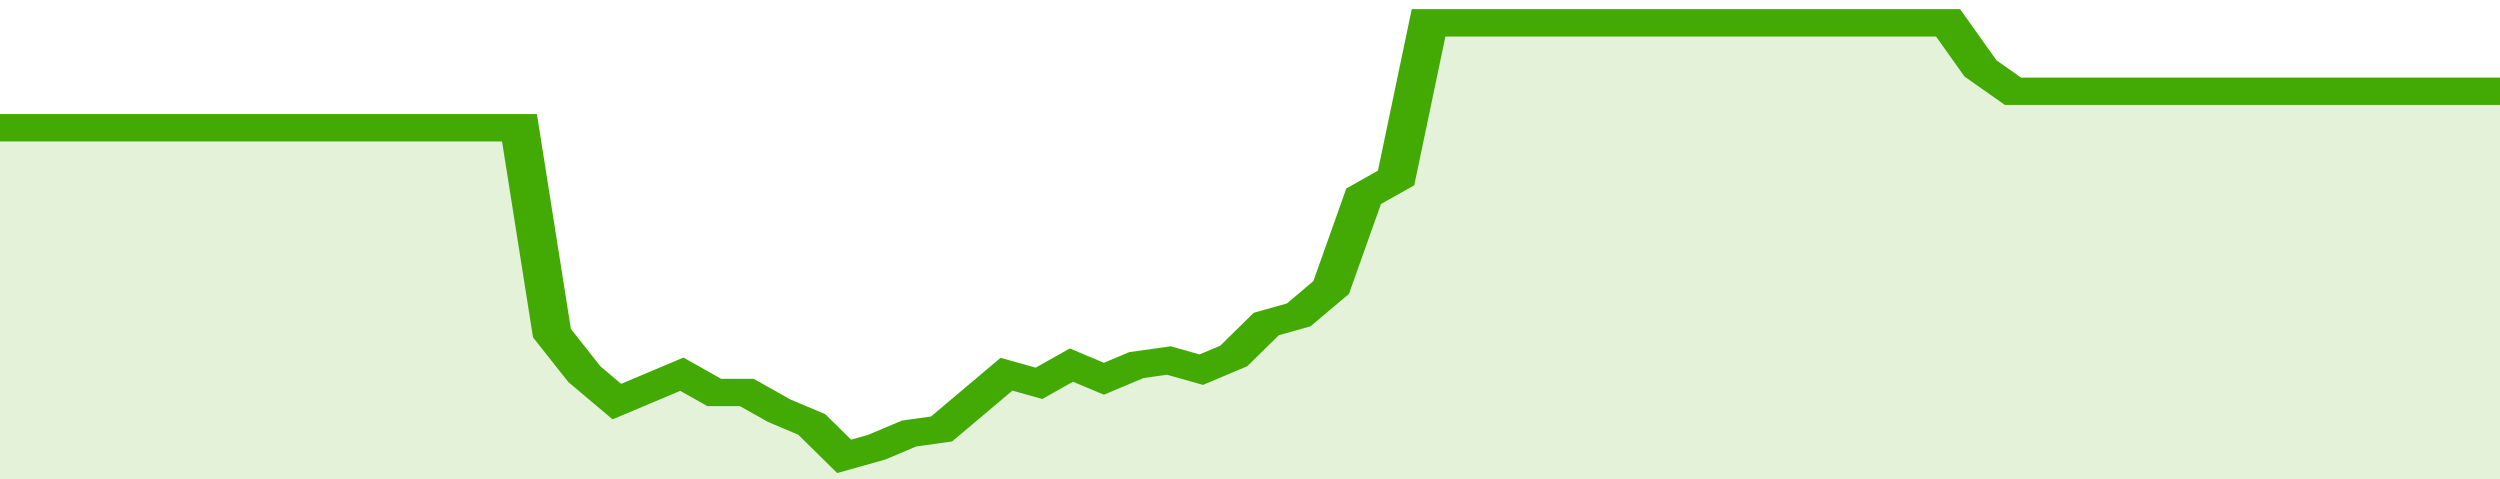
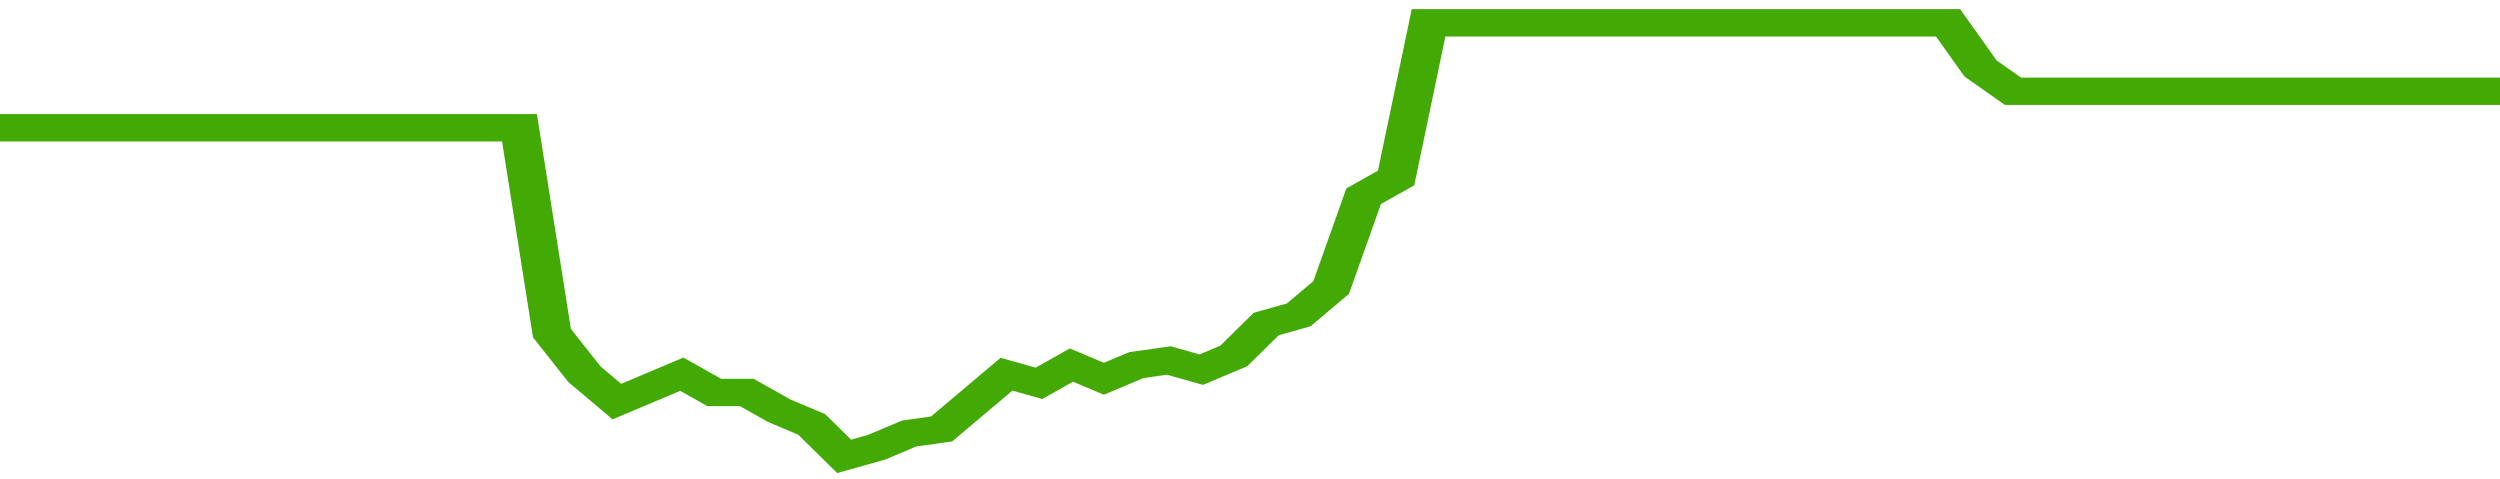
<svg xmlns="http://www.w3.org/2000/svg" viewBox="0 0 385 105" width="120" height="23" preserveAspectRatio="none">
  <polyline fill="none" stroke="#43AA05" stroke-width="6" points="0, 28 5, 28 10, 28 15, 28 20, 28 25, 28 30, 28 35, 28 40, 28 45, 28 50, 28 55, 28 60, 28 65, 28 70, 28 75, 28 80, 28 85, 73 90, 82 95, 88 100, 85 105, 82 110, 86 115, 86 120, 90 125, 93 130, 100 135, 98 140, 95 145, 94 150, 88 155, 82 160, 84 165, 80 170, 83 175, 80 180, 79 185, 81 190, 78 195, 71 200, 69 205, 63 210, 43 215, 39 220, 5 225, 5 230, 5 235, 5 240, 5 245, 5 250, 5 255, 5 260, 5 265, 5 270, 5 275, 5 280, 5 285, 5 290, 5 295, 5 300, 5 305, 15 310, 20 315, 20 320, 20 325, 20 330, 20 335, 20 340, 20 345, 20 350, 20 355, 20 360, 20 365, 20 370, 20 375, 20 380, 20 385, 20 385, 20 "> </polyline>
-   <polygon fill="#43AA05" opacity="0.15" points="0, 105 0, 28 5, 28 10, 28 15, 28 20, 28 25, 28 30, 28 35, 28 40, 28 45, 28 50, 28 55, 28 60, 28 65, 28 70, 28 75, 28 80, 28 85, 73 90, 82 95, 88 100, 85 105, 82 110, 86 115, 86 120, 90 125, 93 130, 100 135, 98 140, 95 145, 94 150, 88 155, 82 160, 84 165, 80 170, 83 175, 80 180, 79 185, 81 190, 78 195, 71 200, 69 205, 63 210, 43 215, 39 220, 5 225, 5 230, 5 235, 5 240, 5 245, 5 250, 5 255, 5 260, 5 265, 5 270, 5 275, 5 280, 5 285, 5 290, 5 295, 5 300, 5 305, 15 310, 20 315, 20 320, 20 325, 20 330, 20 335, 20 340, 20 345, 20 350, 20 355, 20 360, 20 365, 20 370, 20 375, 20 380, 20 385, 20 385, 105 " />
</svg>